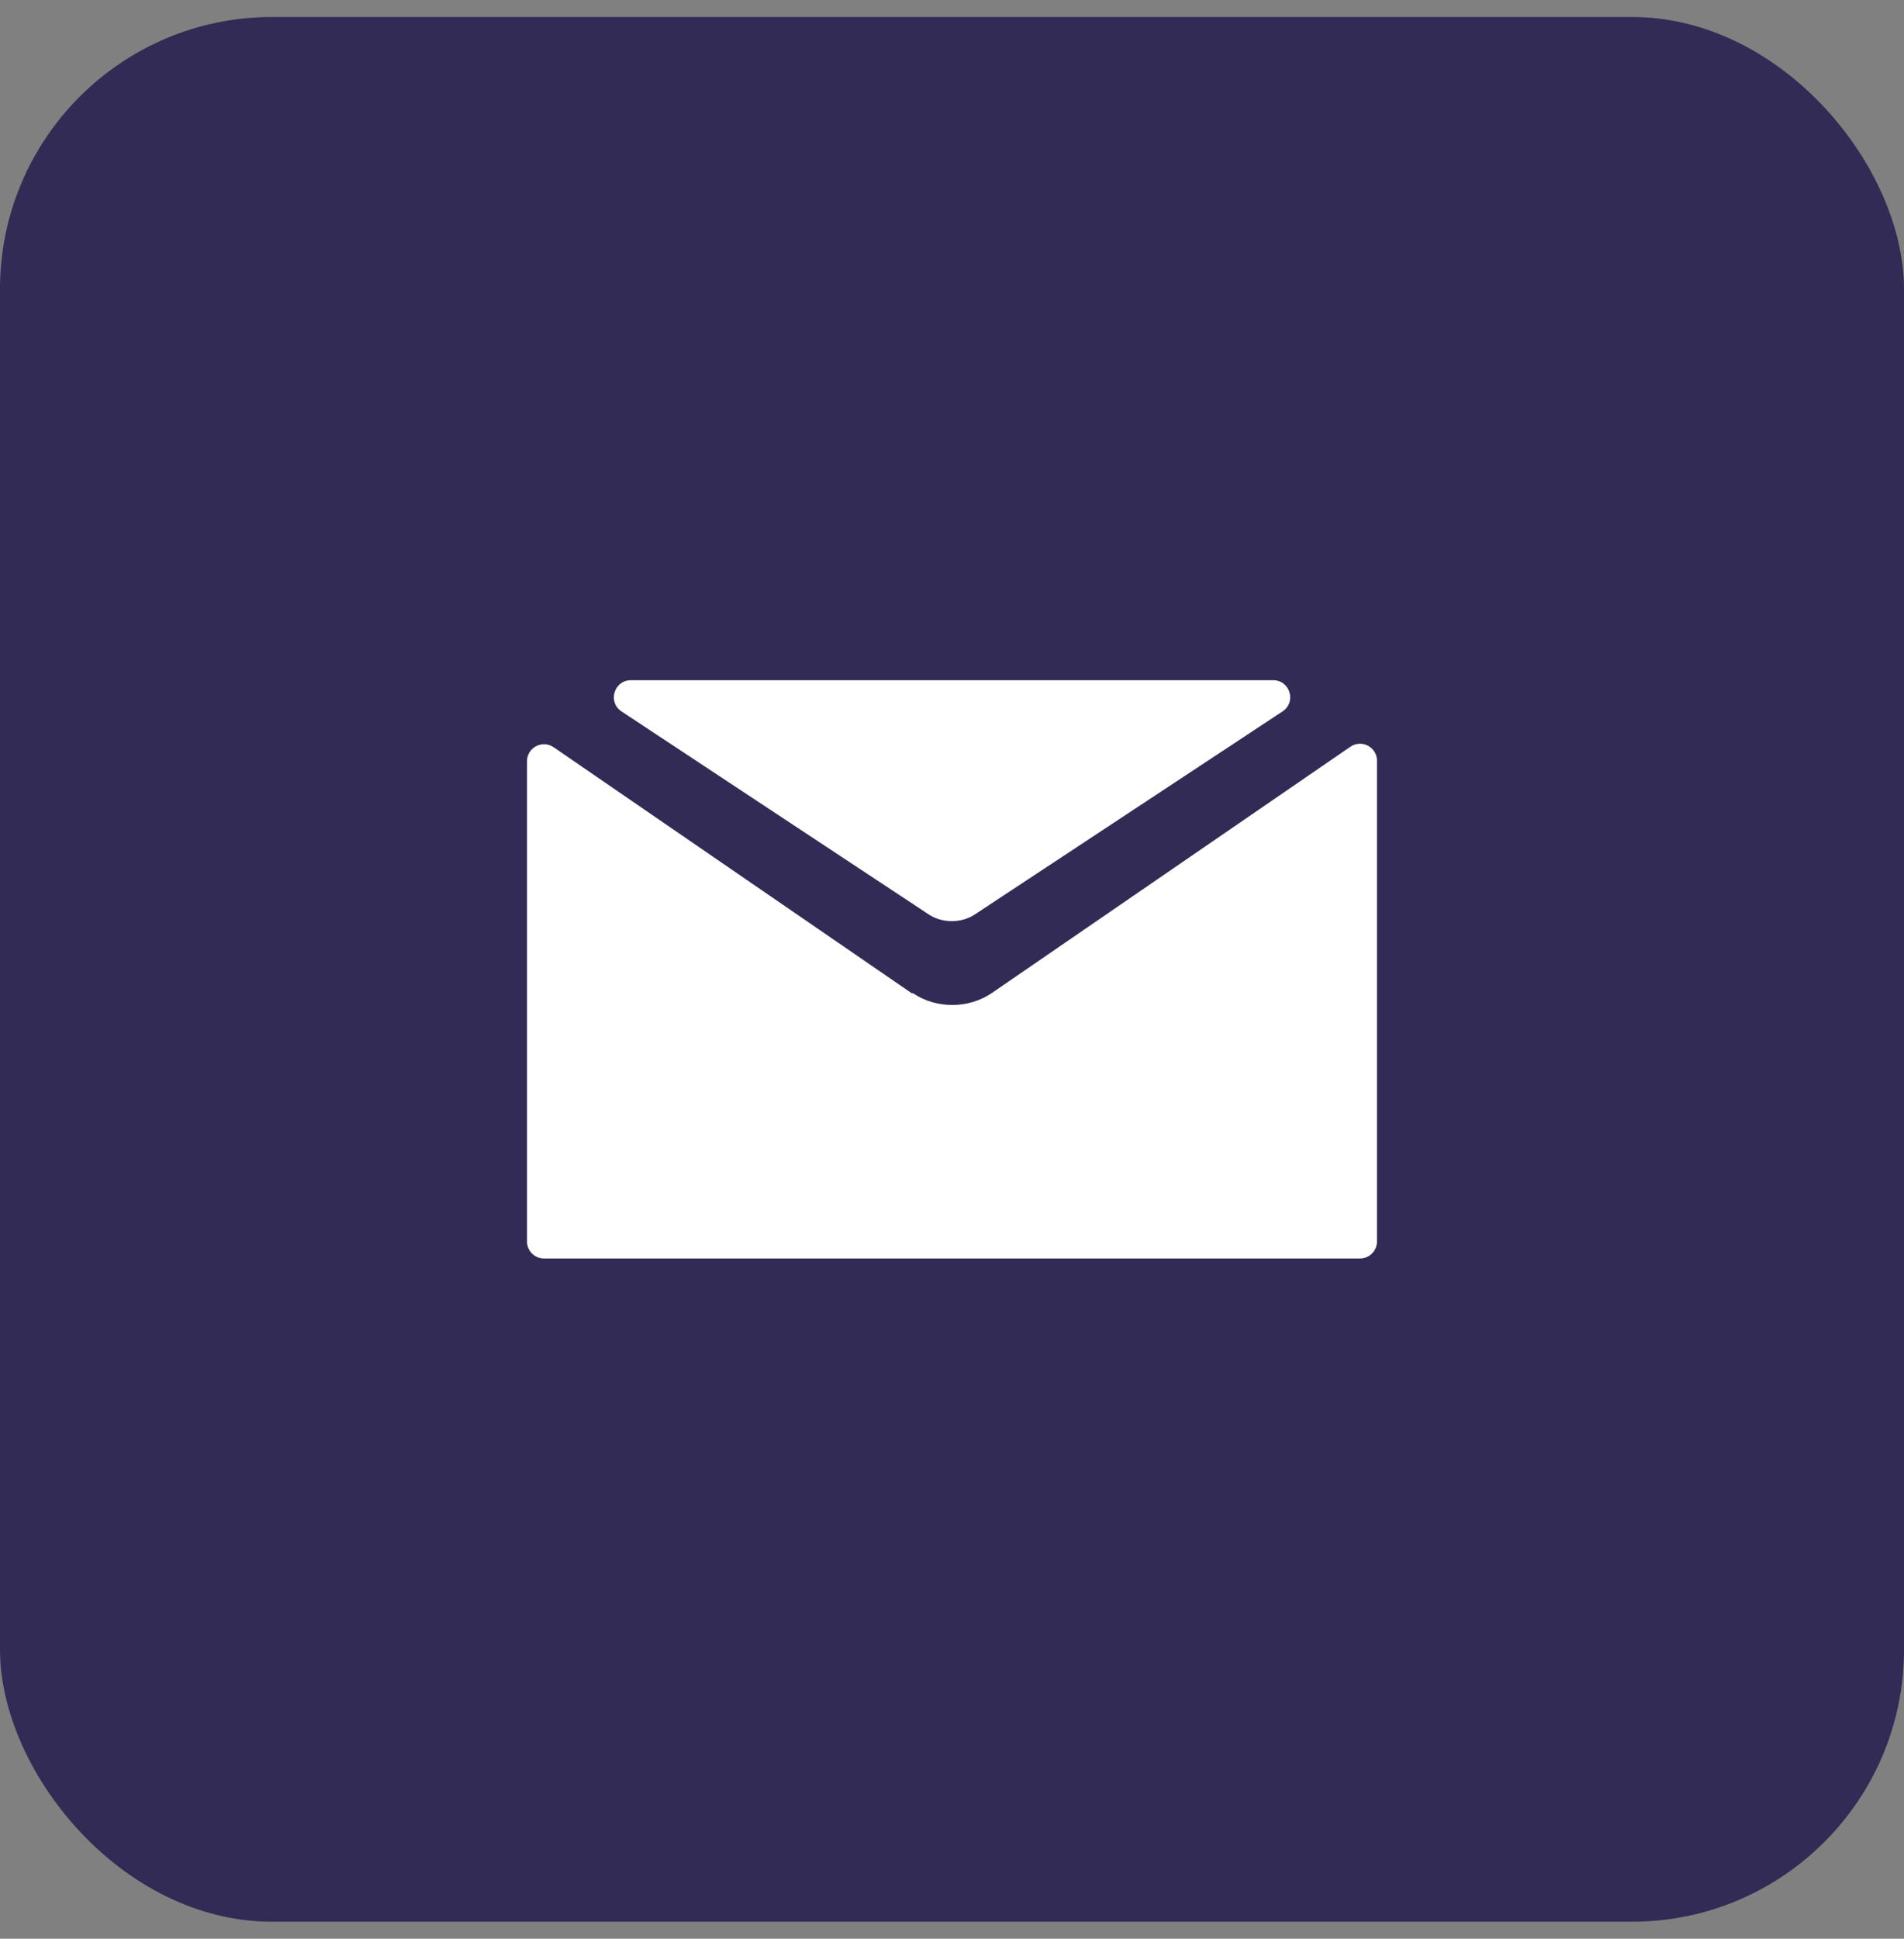
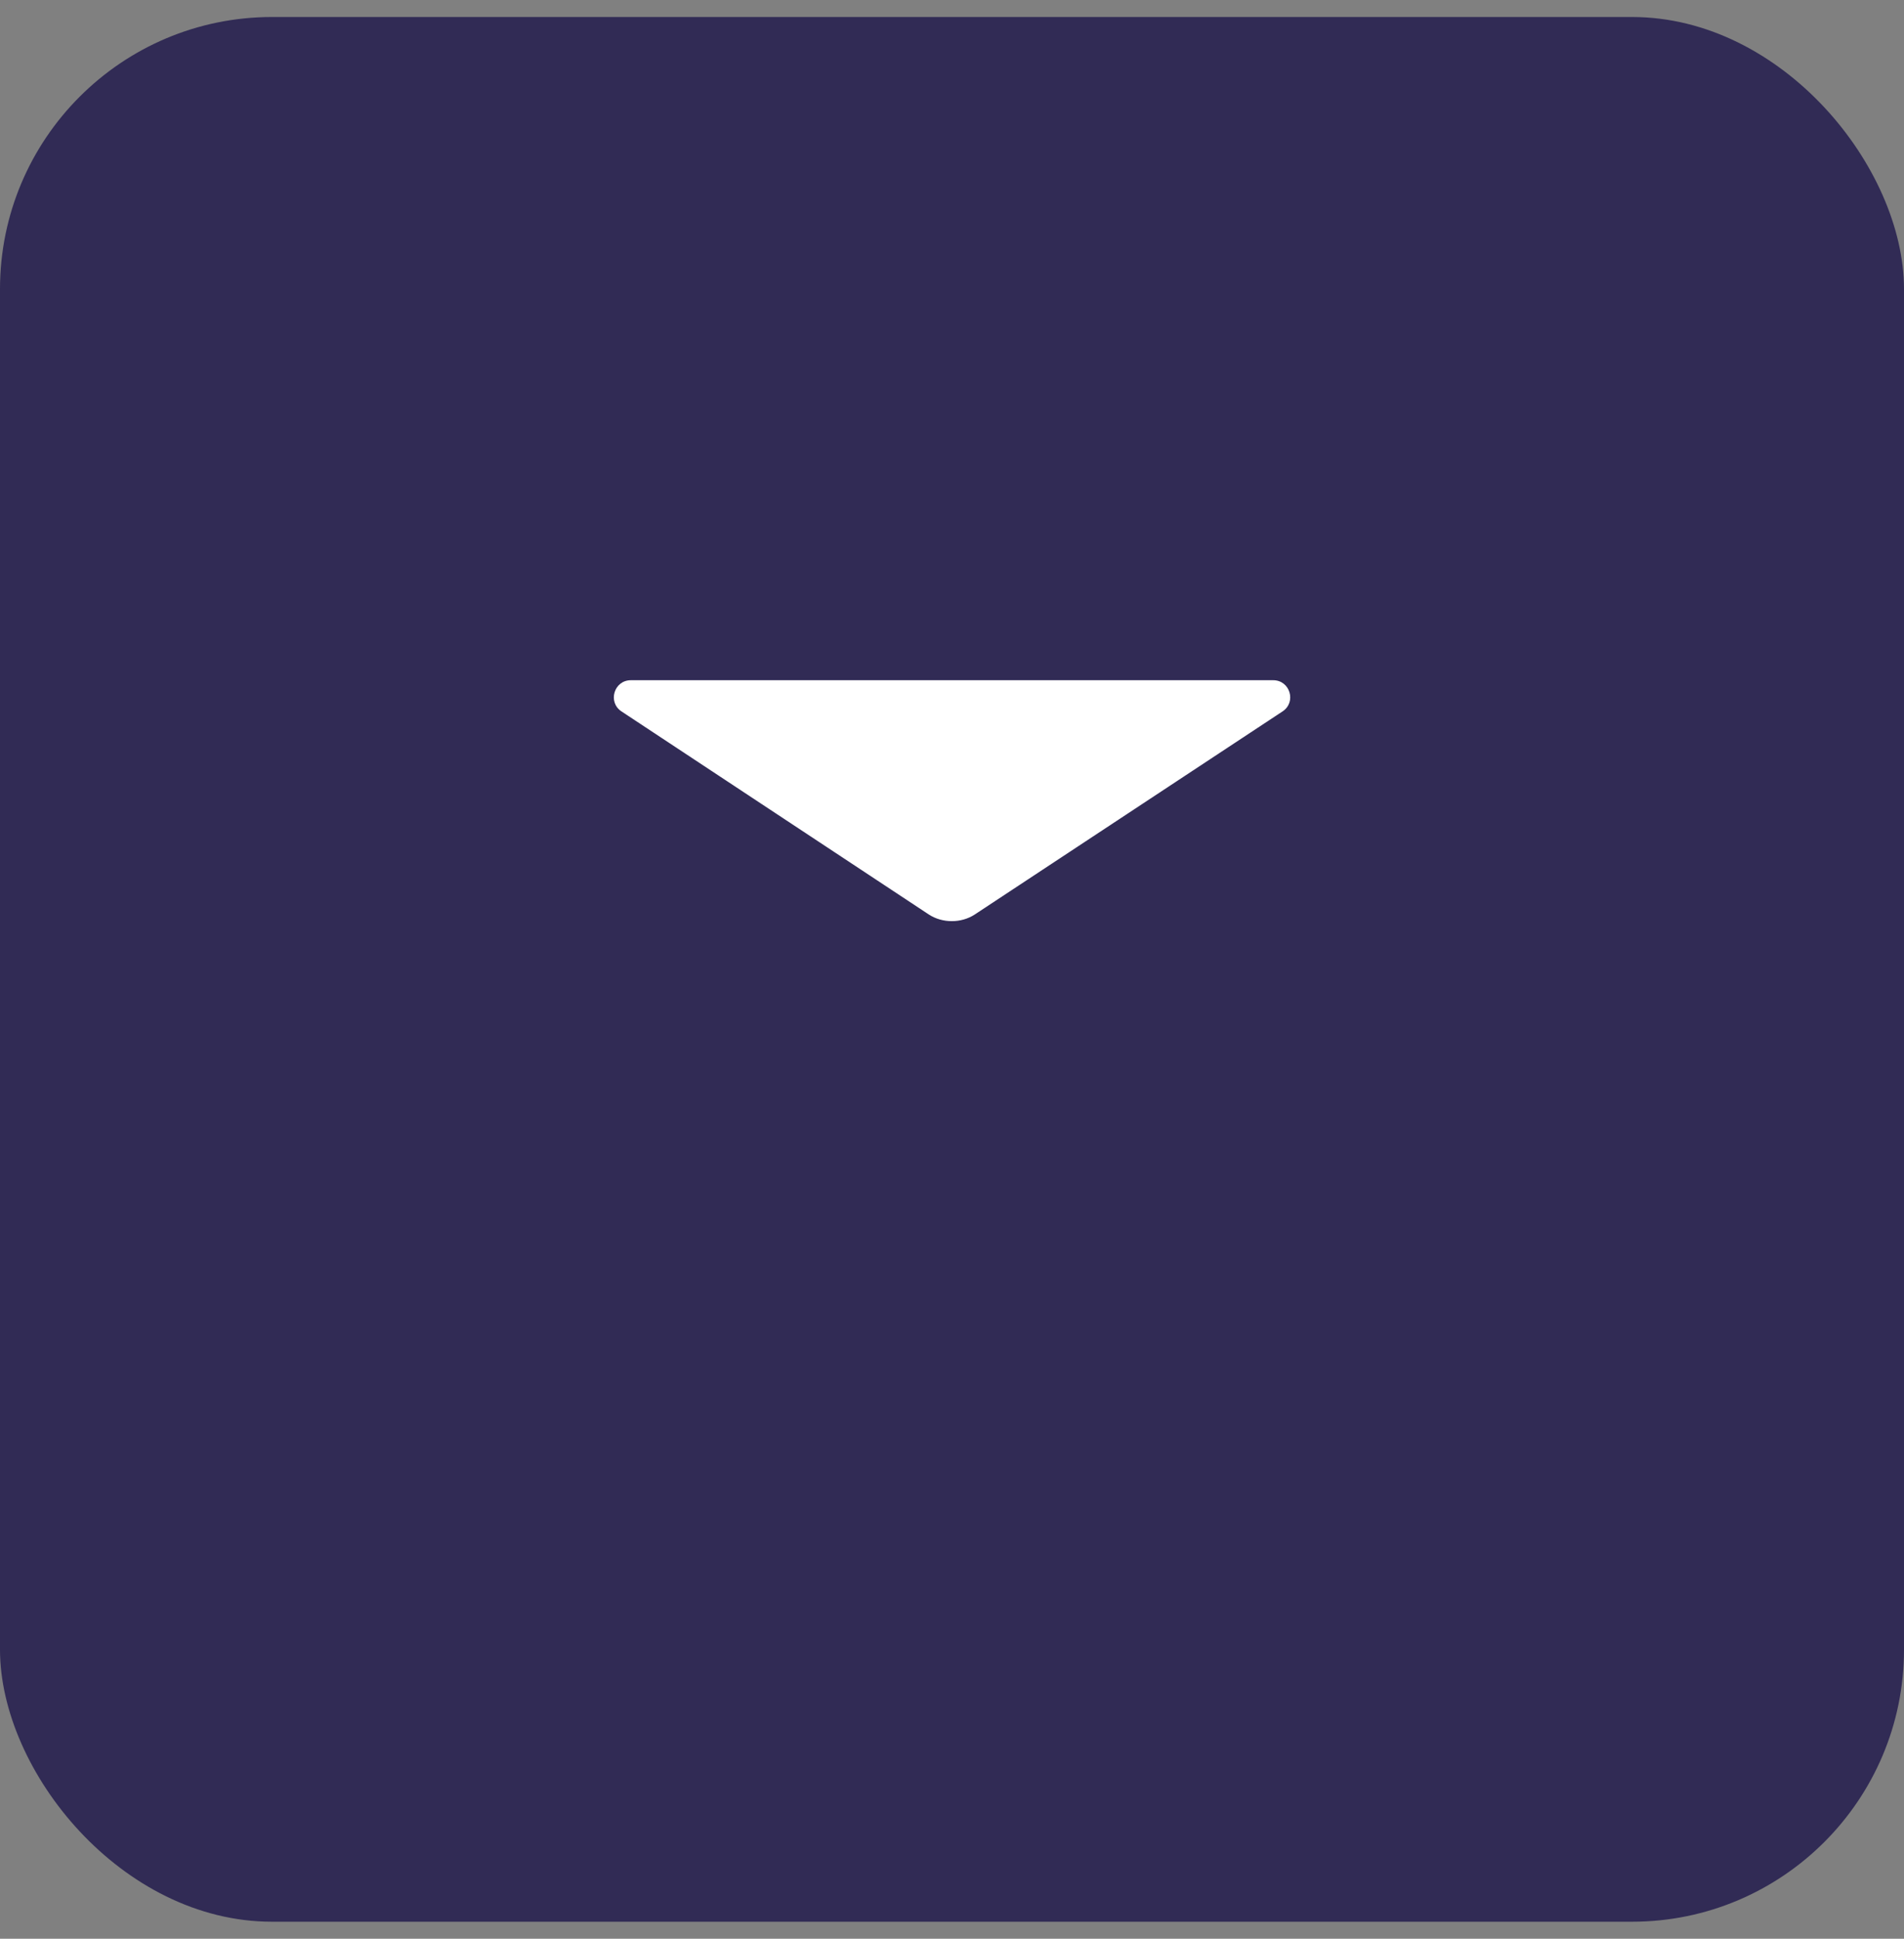
<svg xmlns="http://www.w3.org/2000/svg" width="56" height="57" viewBox="0 0 56 57" fill="none">
  <rect x="0" y="0" width="56" height="57" fill="#808080" stroke="none" />
  <rect y="0.5" width="56" height="56" rx="8" fill="#312B55" />
-   <path d="M26.834 29.201C26.829 29.206 26.822 29.206 26.817 29.203L16.283 21.969C15.951 21.741 15.5 21.979 15.5 22.381V36.5C15.5 36.776 15.724 37 16 37H40C40.276 37 40.5 36.776 40.5 36.5V22.367C40.5 21.964 40.049 21.727 39.717 21.955L29.174 29.194C28.486 29.663 27.54 29.665 26.85 29.2C26.845 29.197 26.838 29.197 26.834 29.201Z" fill="white" />
  <path d="M37.722 20.916C38.136 20.643 37.943 19.999 37.447 19.999H18.555C18.059 19.999 17.866 20.643 18.279 20.916L27.32 26.888C27.718 27.147 28.27 27.147 28.668 26.888L37.722 20.916Z" fill="white" />
</svg>